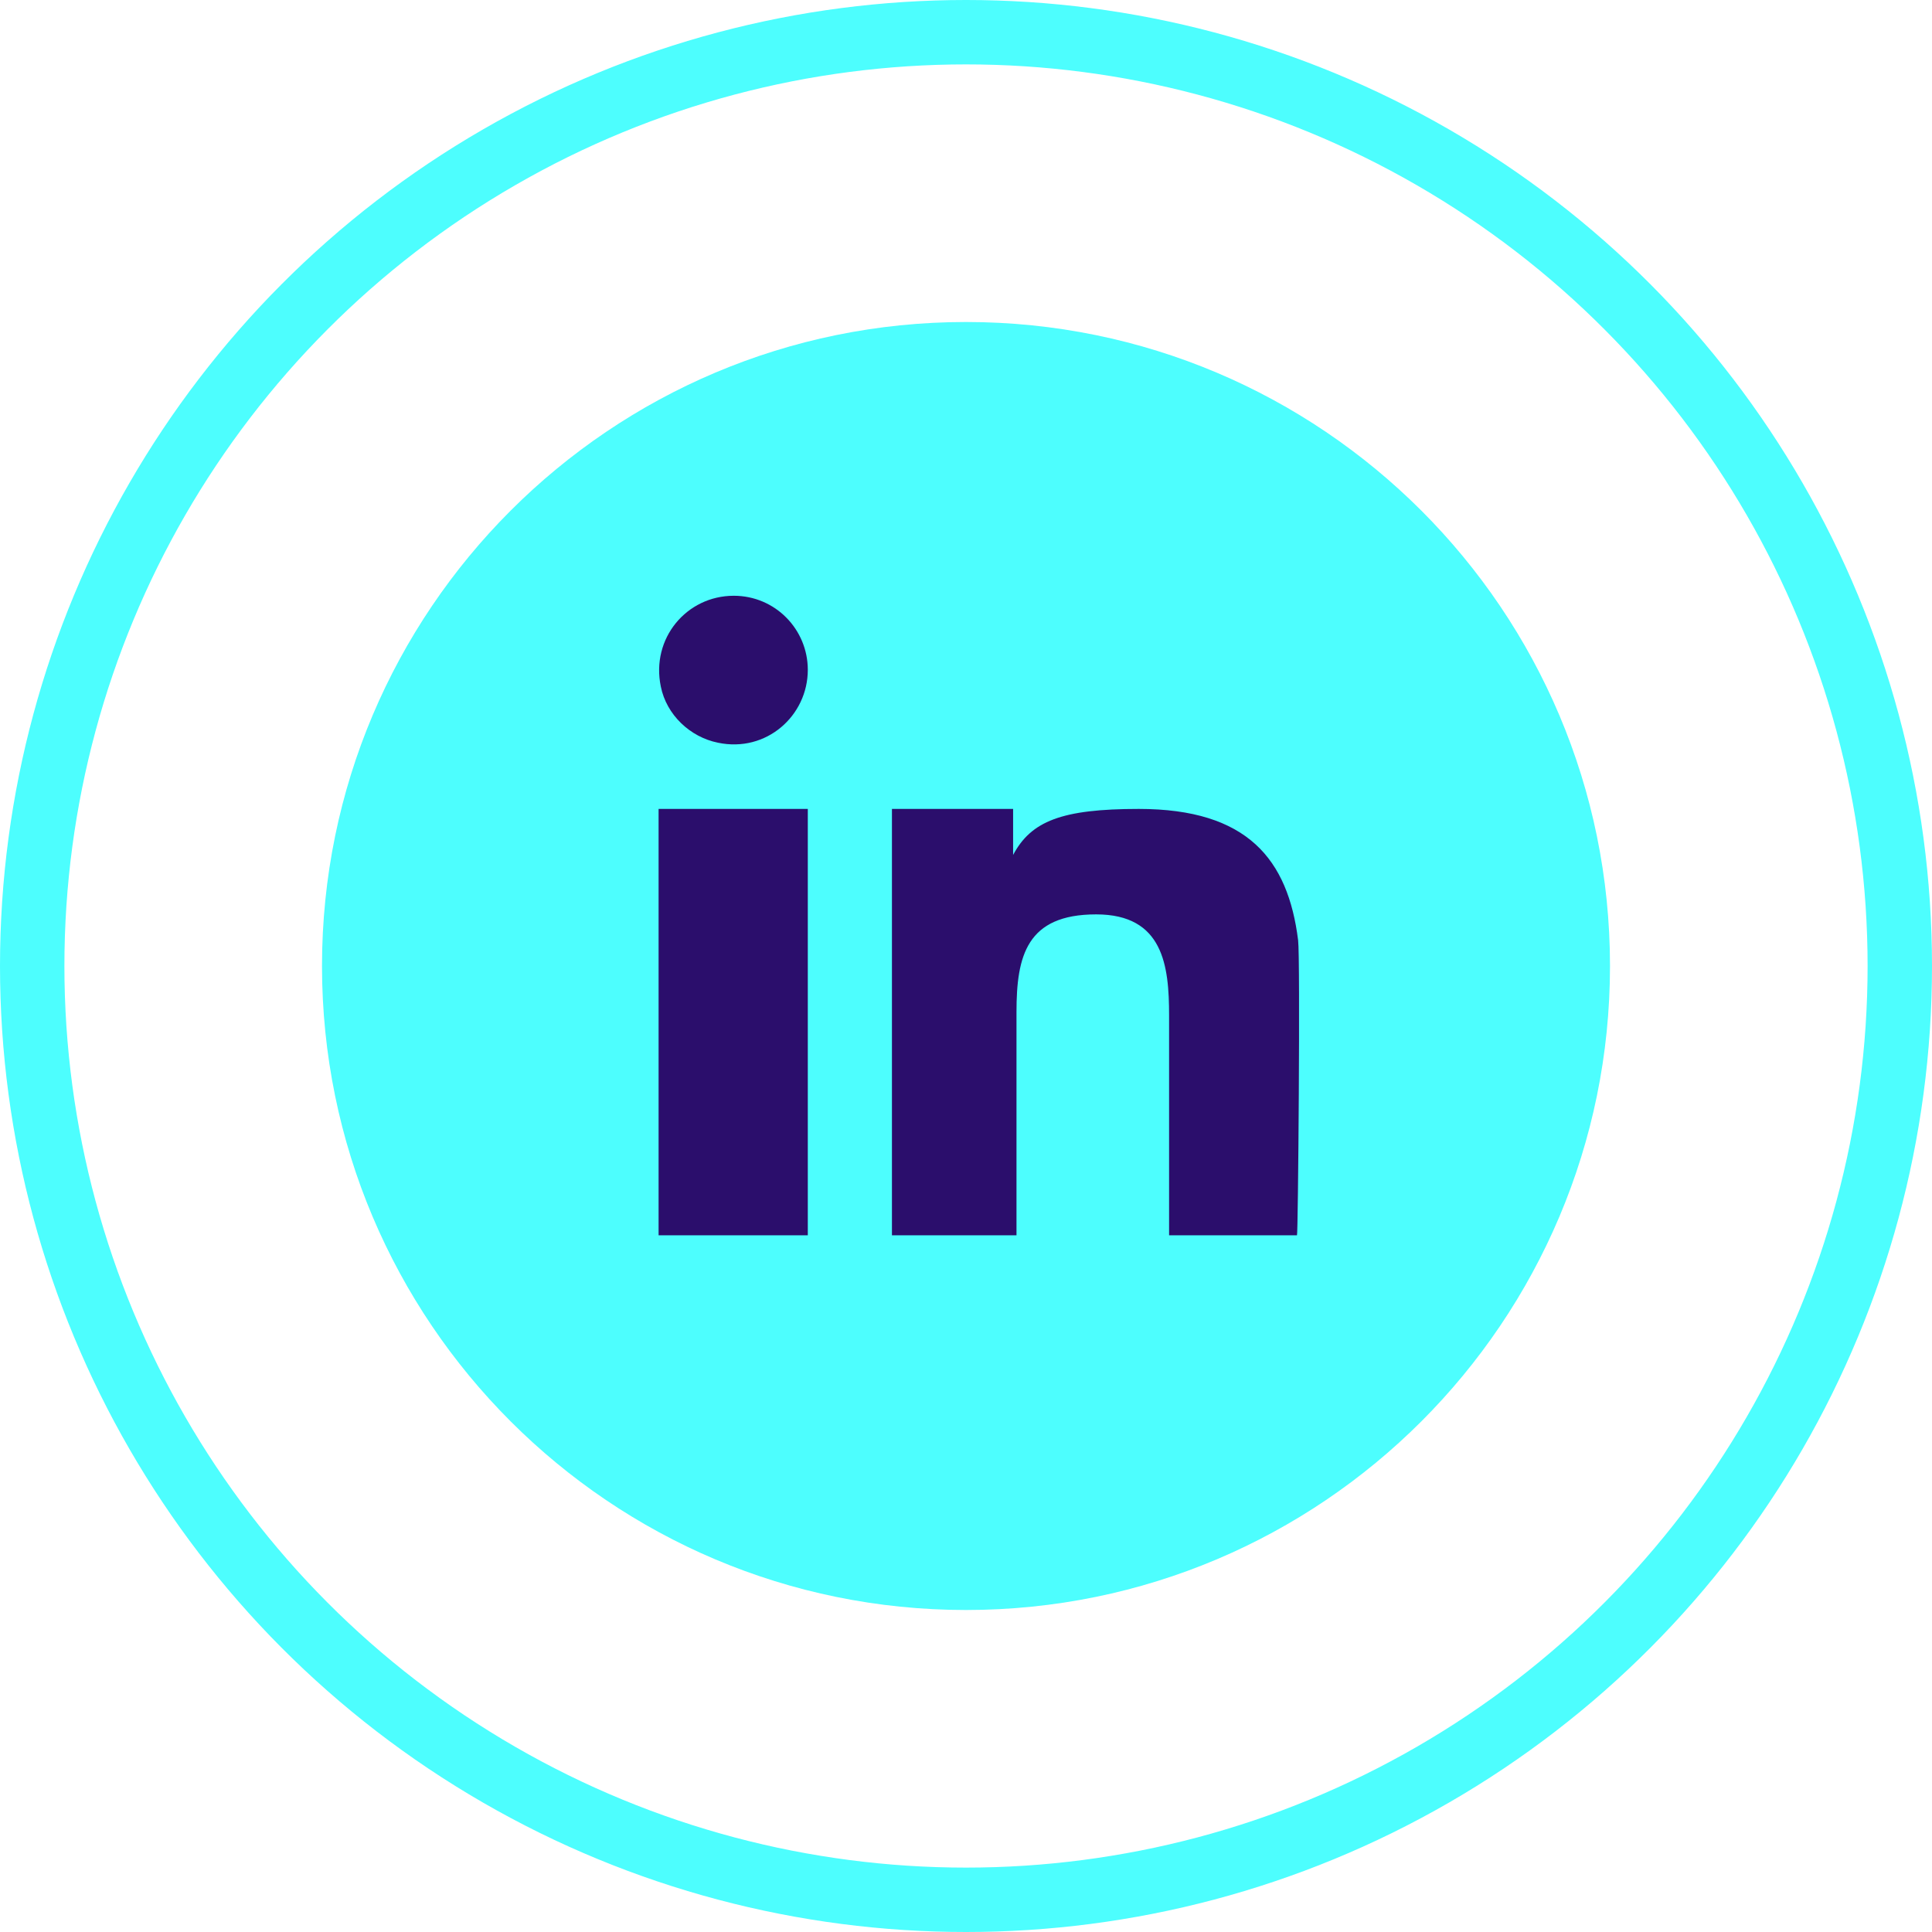
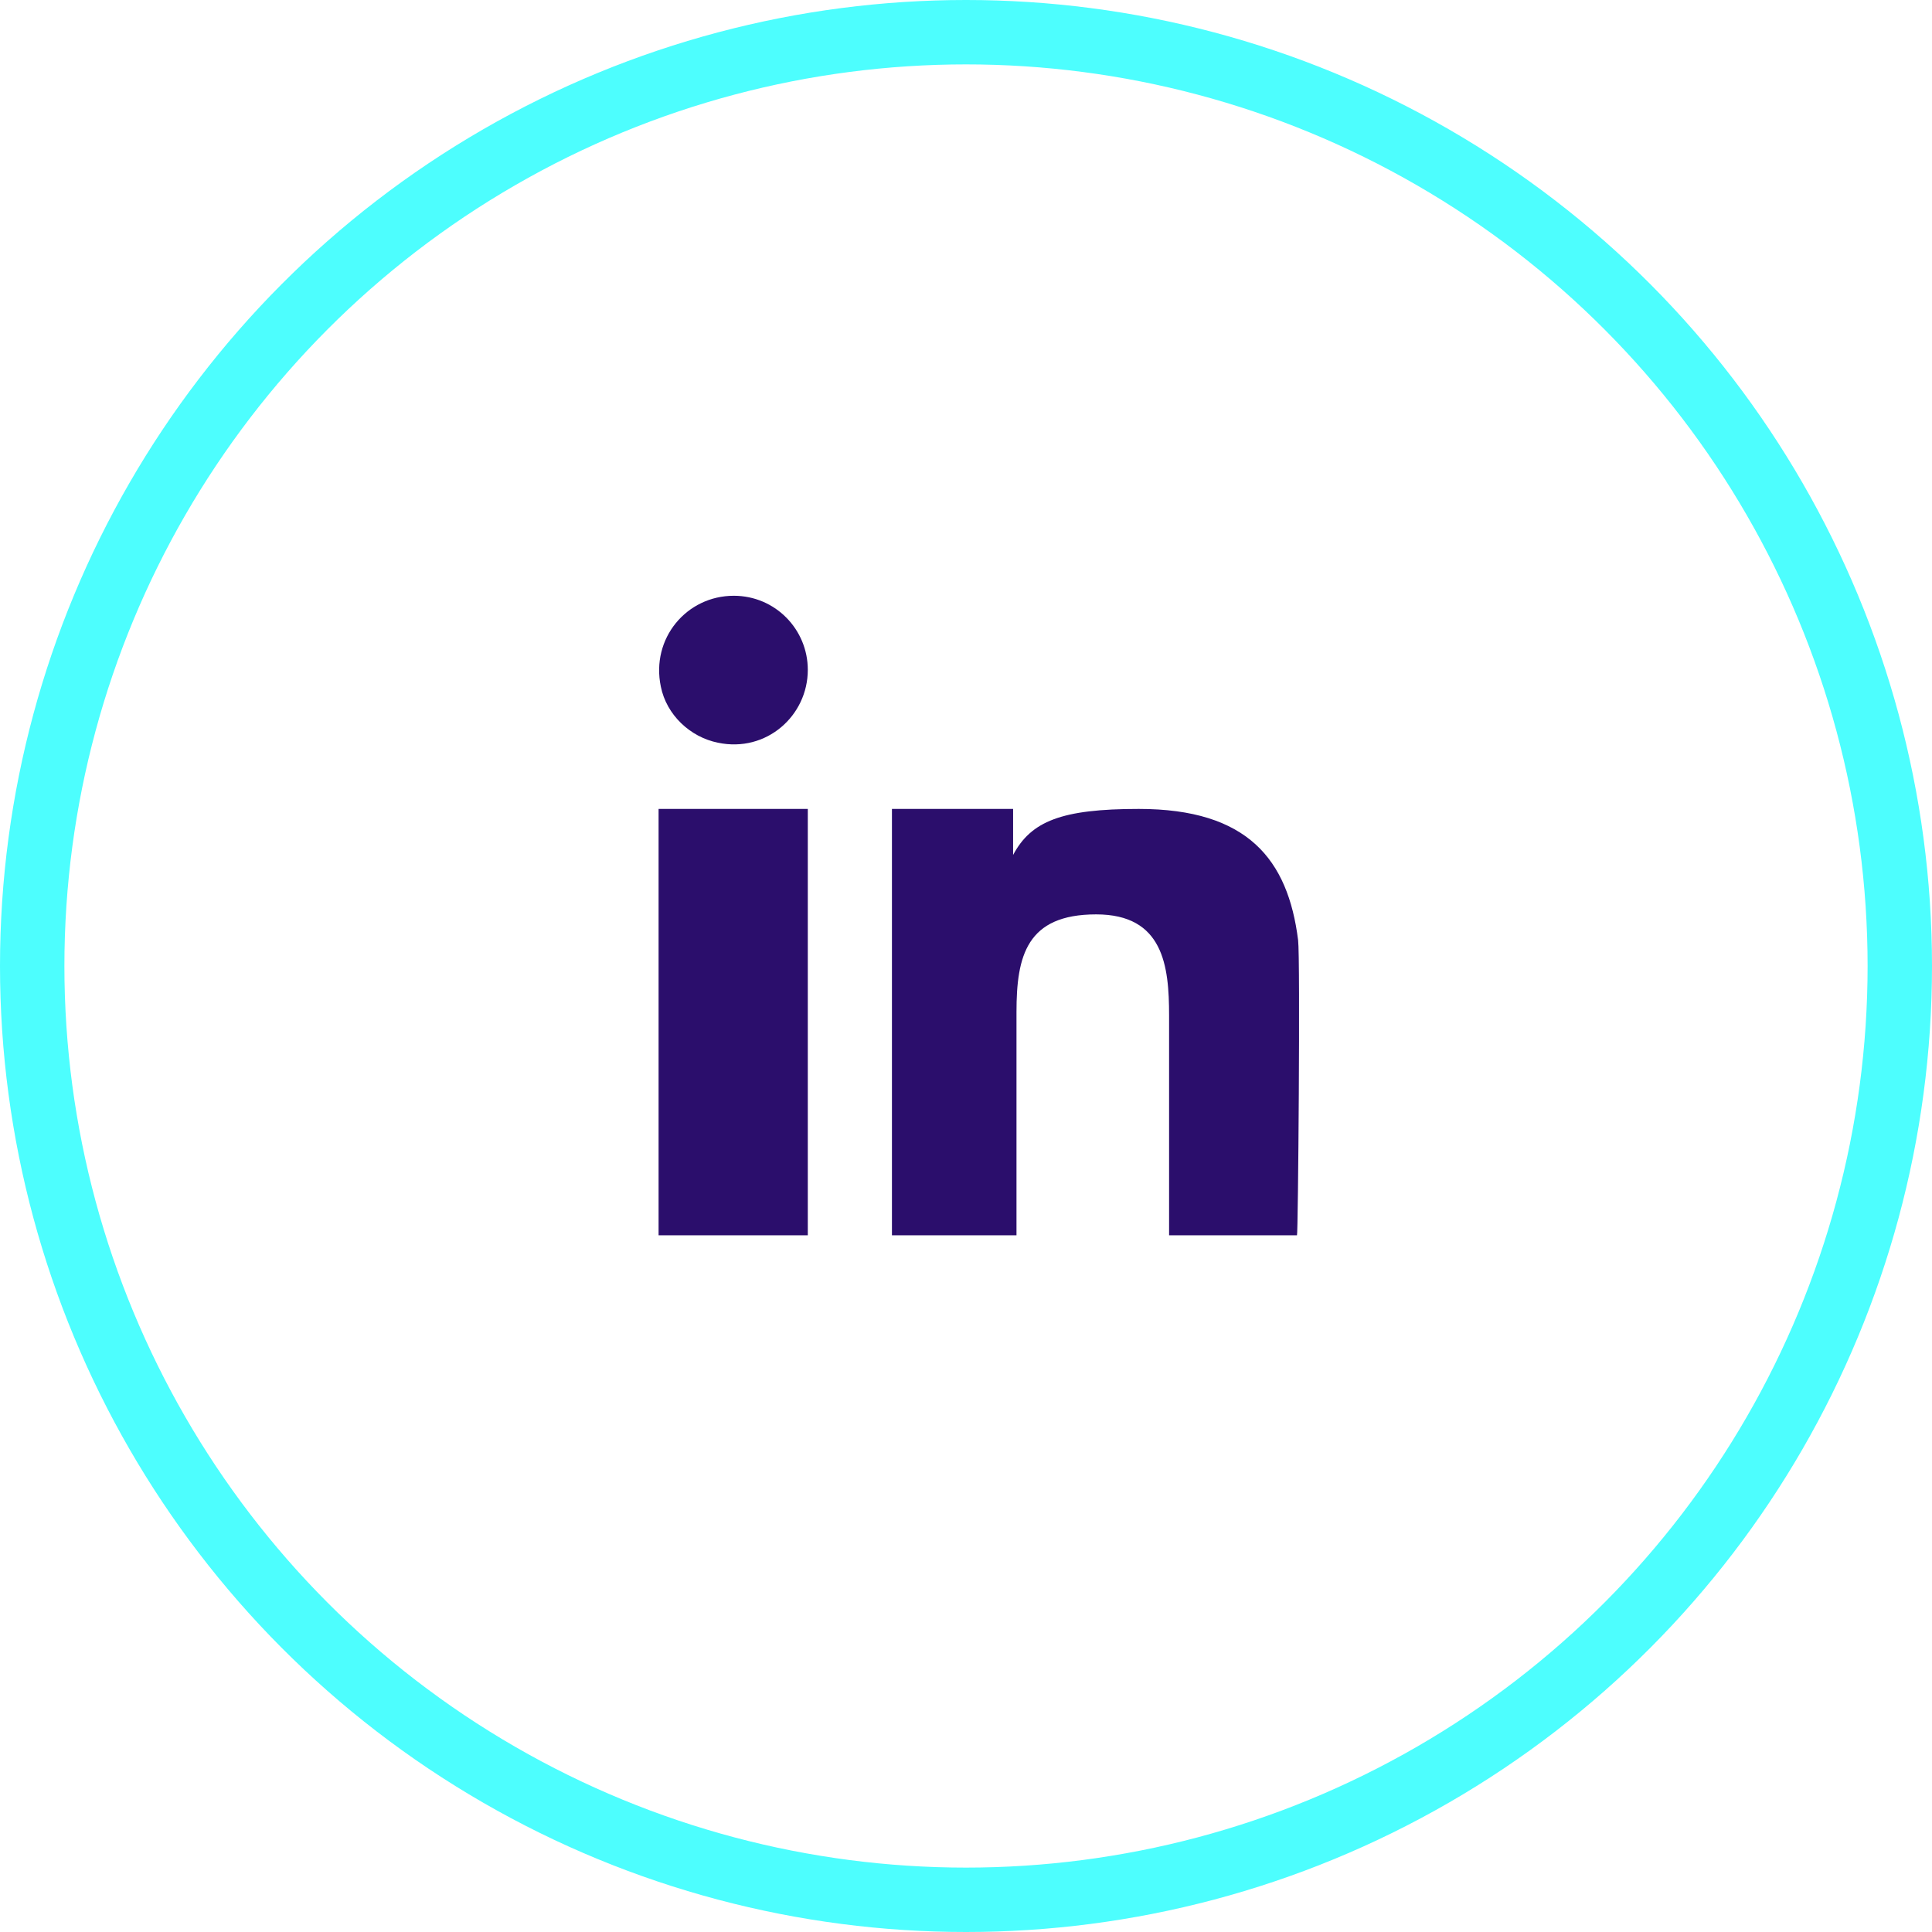
<svg xmlns="http://www.w3.org/2000/svg" width="60" height="60" viewBox="0 0 60 60" fill="none">
  <circle cx="30" cy="30" r="29" stroke="#4DFEFE" stroke-width="2" />
-   <path d="M50 30C50 18.955 41.045 10 30 10C18.955 10 10 18.955 10 30C10 41.045 18.955 50 30 50C41.045 50 50 41.045 50 30Z" fill="#4DFEFE" />
  <path d="M20.488 25.122H25.087V38.363H20.453V25.122H20.488ZM22.788 18.502C21.324 18.502 20.209 19.826 20.523 21.324C20.697 22.195 21.429 22.892 22.3 23.066C23.798 23.38 25.087 22.23 25.087 20.802C25.087 19.547 24.077 18.502 22.788 18.502ZM40.314 29.199C40 26.69 38.746 25.122 35.366 25.122C32.962 25.122 32.021 25.505 31.463 26.551V25.122H27.7V38.363H31.568V31.429C31.568 29.687 31.882 28.397 34.042 28.397C36.132 28.397 36.307 30 36.307 31.533V38.363H40.279C40.314 38.363 40.383 29.756 40.314 29.199Z" fill="#2B0E6C" />
</svg>